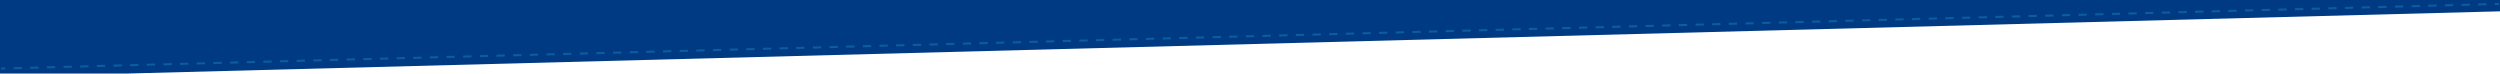
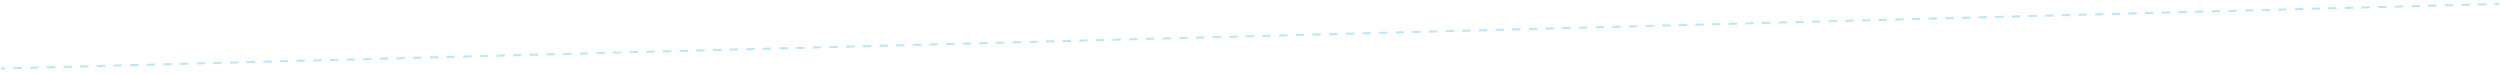
<svg xmlns="http://www.w3.org/2000/svg" preserveAspectRatio="xMidYMid slice" width="34px" height="1px" version="1.1" id="Layer_1" x="0px" y="0px" viewBox="0 0 1200 38.5" style="enable-background:new 0 0 1200 38.5;" xml:space="preserve">
  <style type="text/css">
	.st0{fill:#003A83;}
	.st1{opacity:0.3;}
	.st2{fill:none;stroke:#29ABE2;stroke-miterlimit:10;}
	.st3{fill:none;stroke:#29ABE2;stroke-miterlimit:10;stroke-dasharray:3.998,3.998;}
</style>
  <g>
-     <polygon class="st0" points="1200,0 1200,7.04 0,38.5 0,0  " />
-   </g>
+     </g>
  <g class="st1">
    <g>
      <line class="st2" x1="0.5" y1="34.5" x2="2.5" y2="34.45" />
      <line class="st3" x1="6.5" y1="34.34" x2="1195.5" y2="3.6" />
      <line class="st2" x1="1197.5" y1="3.55" x2="1199.5" y2="3.5" />
    </g>
  </g>
</svg>